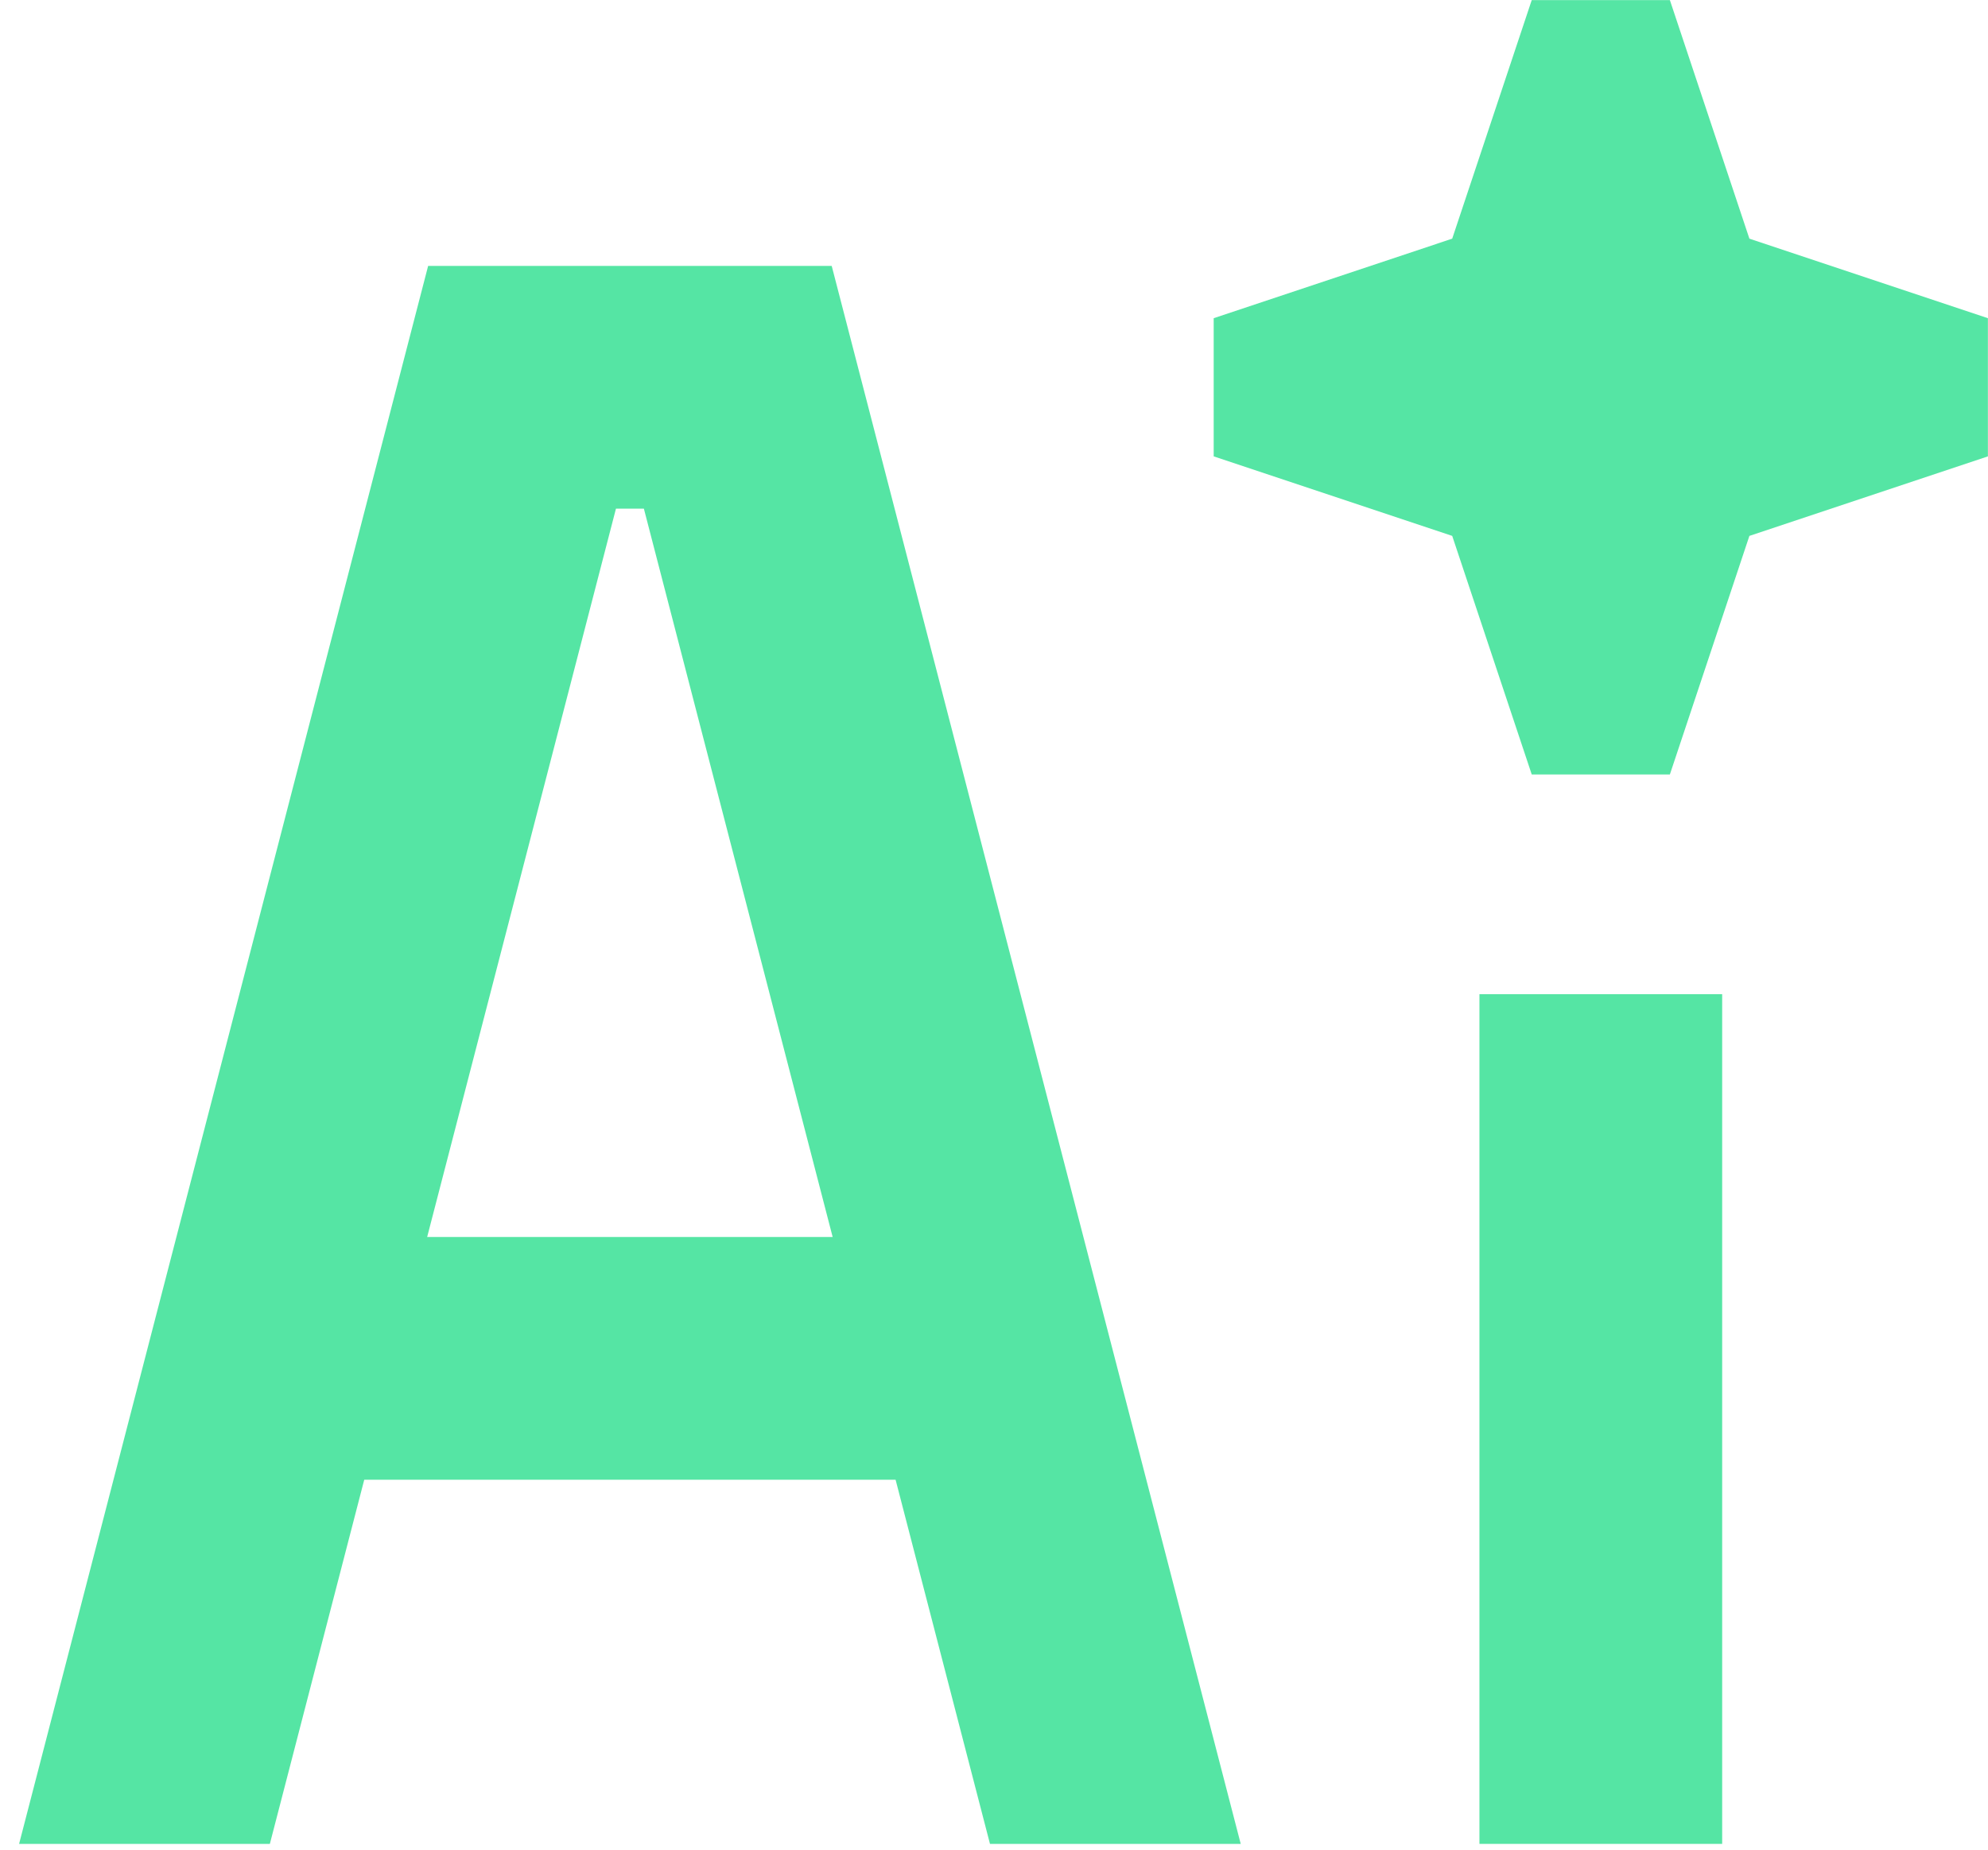
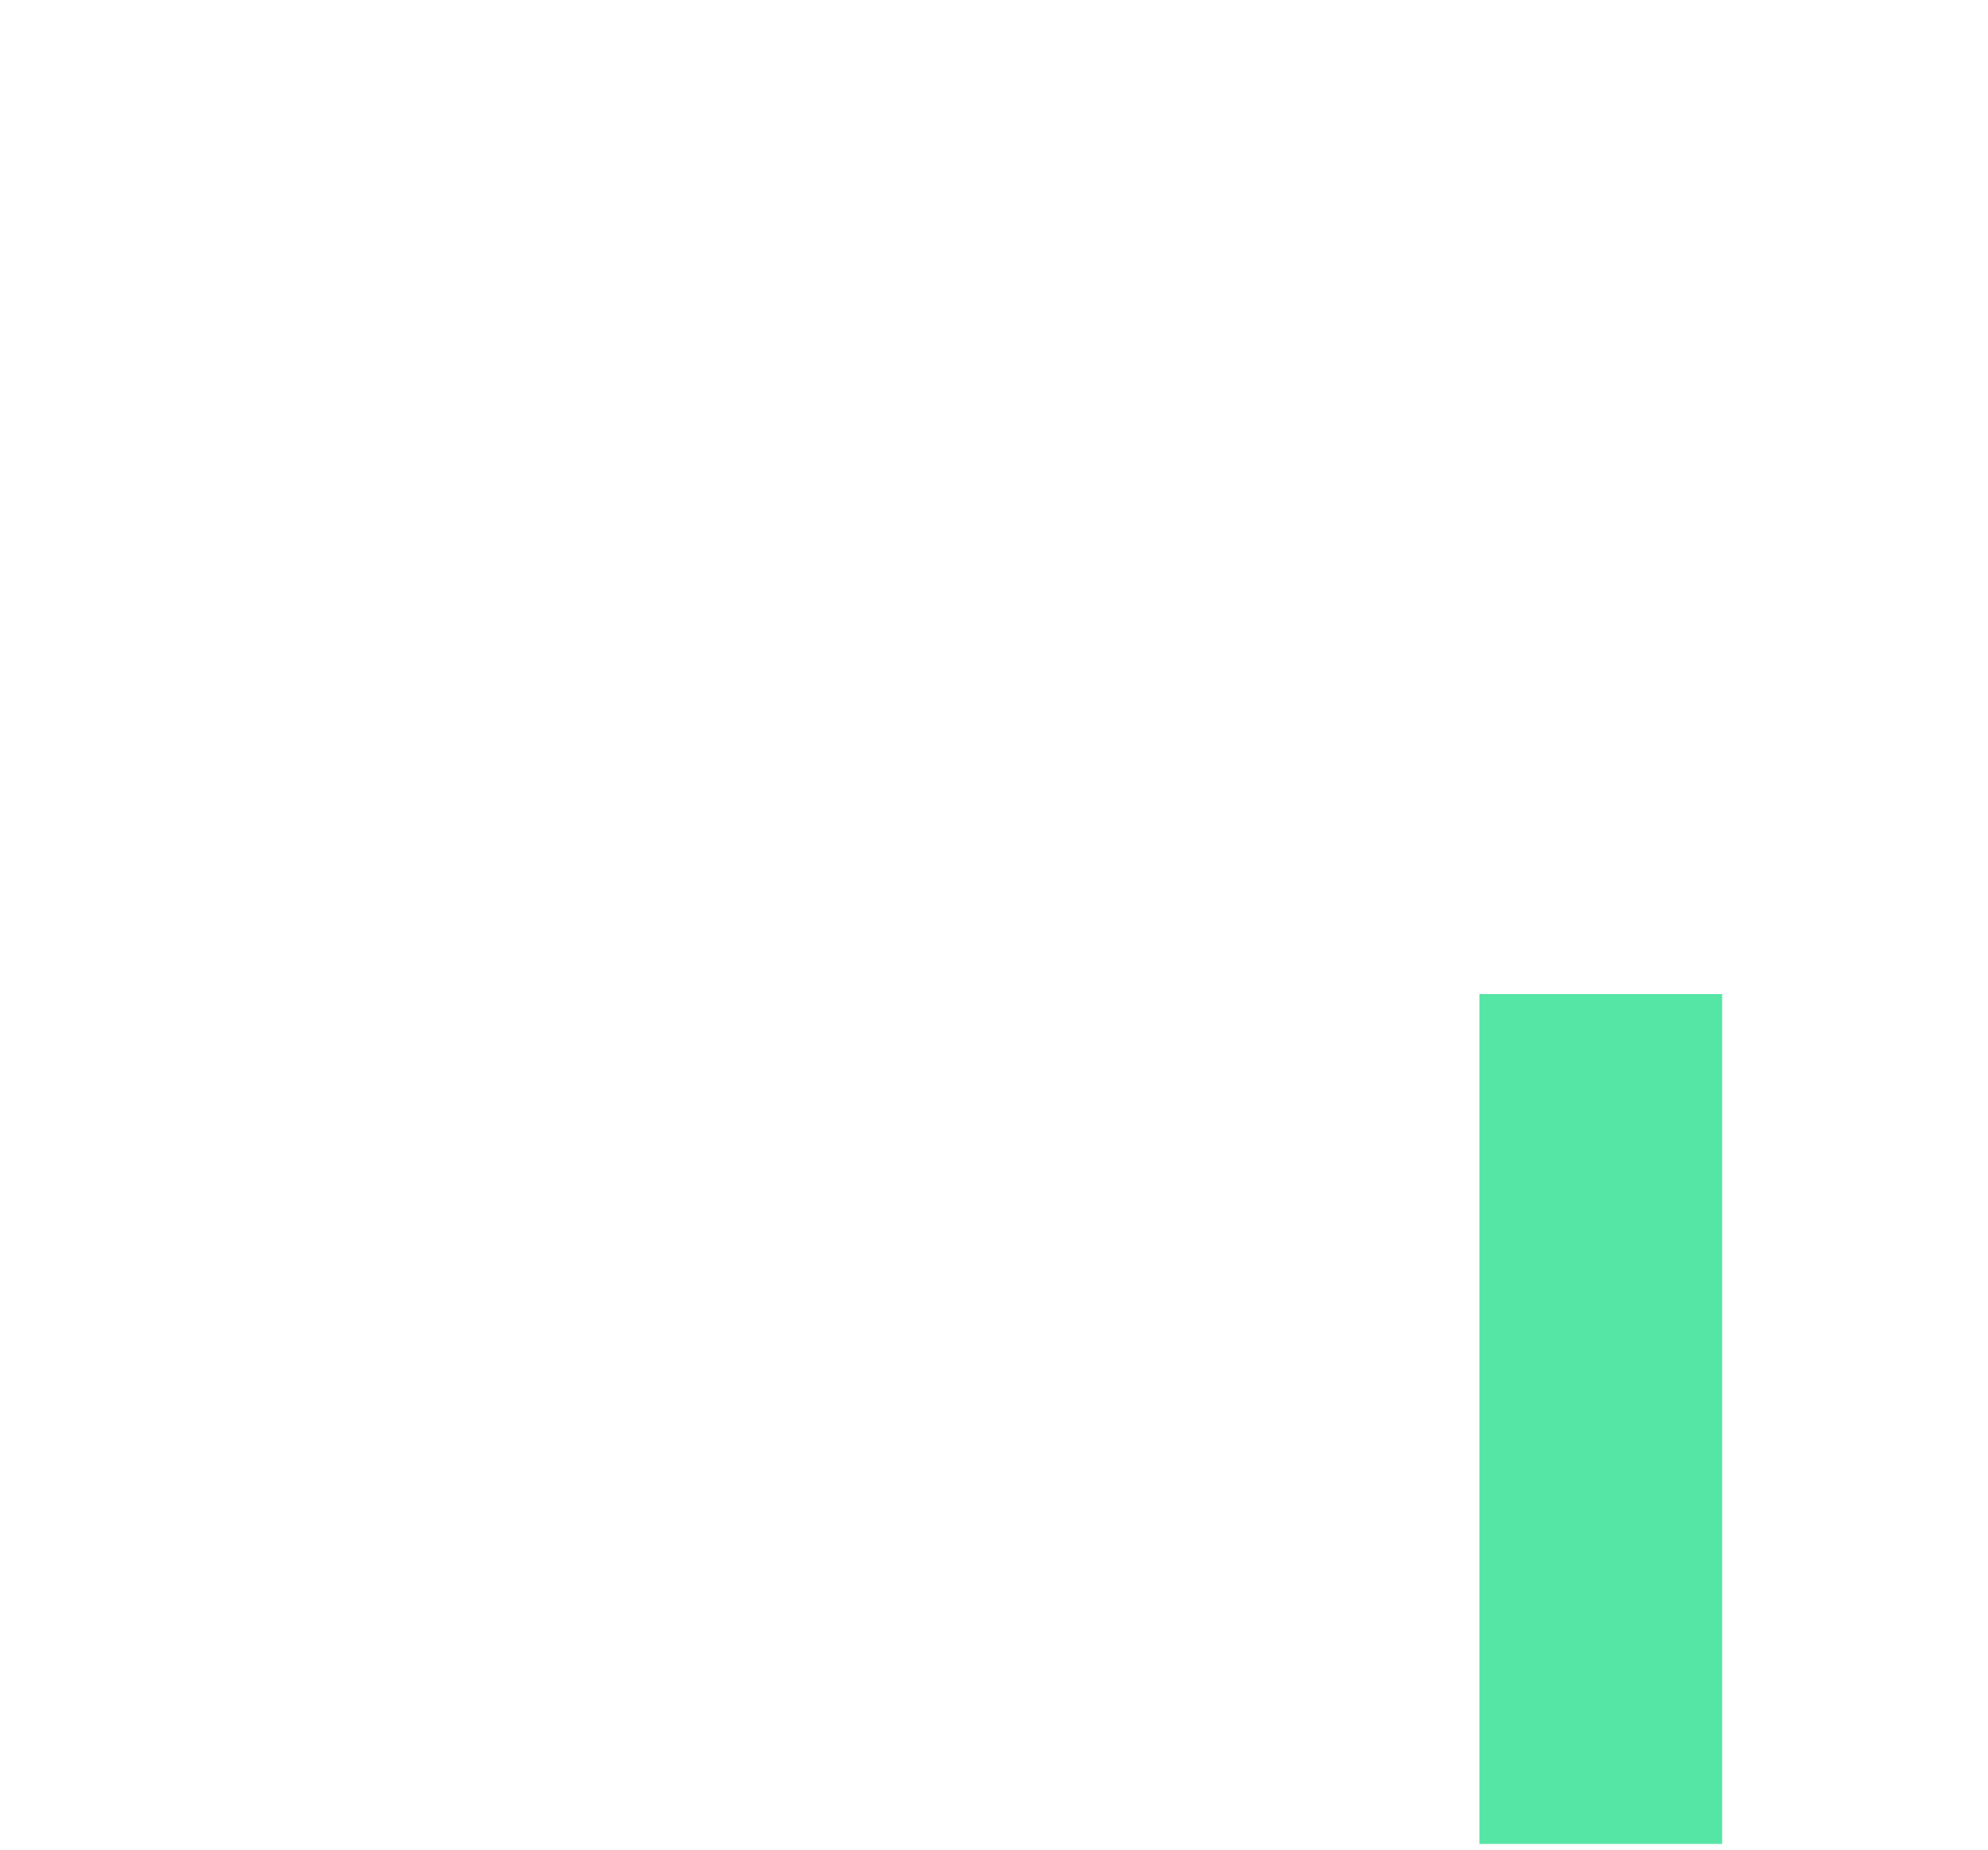
<svg xmlns="http://www.w3.org/2000/svg" width="86" height="80" viewBox="0 0 86 80" fill="none">
-   <path d="M62.822 10.322L66.262 0.004H72.238L75.678 10.322L85.996 13.762V19.738L75.678 23.178L72.238 33.496H66.262L62.822 23.178L52.504 19.738V13.762L62.822 10.322Z" fill="#55E5A4" />
  <path d="M74.5 43V79.75H64V43H74.5Z" fill="#55E5A4" />
-   <path fill-rule="evenodd" clip-rule="evenodd" d="M18.521 11.5H35.979L53.673 79.75H42.826L38.743 64H15.757L11.674 79.75H0.826L18.521 11.5ZM18.479 53.5H36.02L27.854 22H26.646L18.479 53.5Z" fill="#55E5A4" />
</svg>